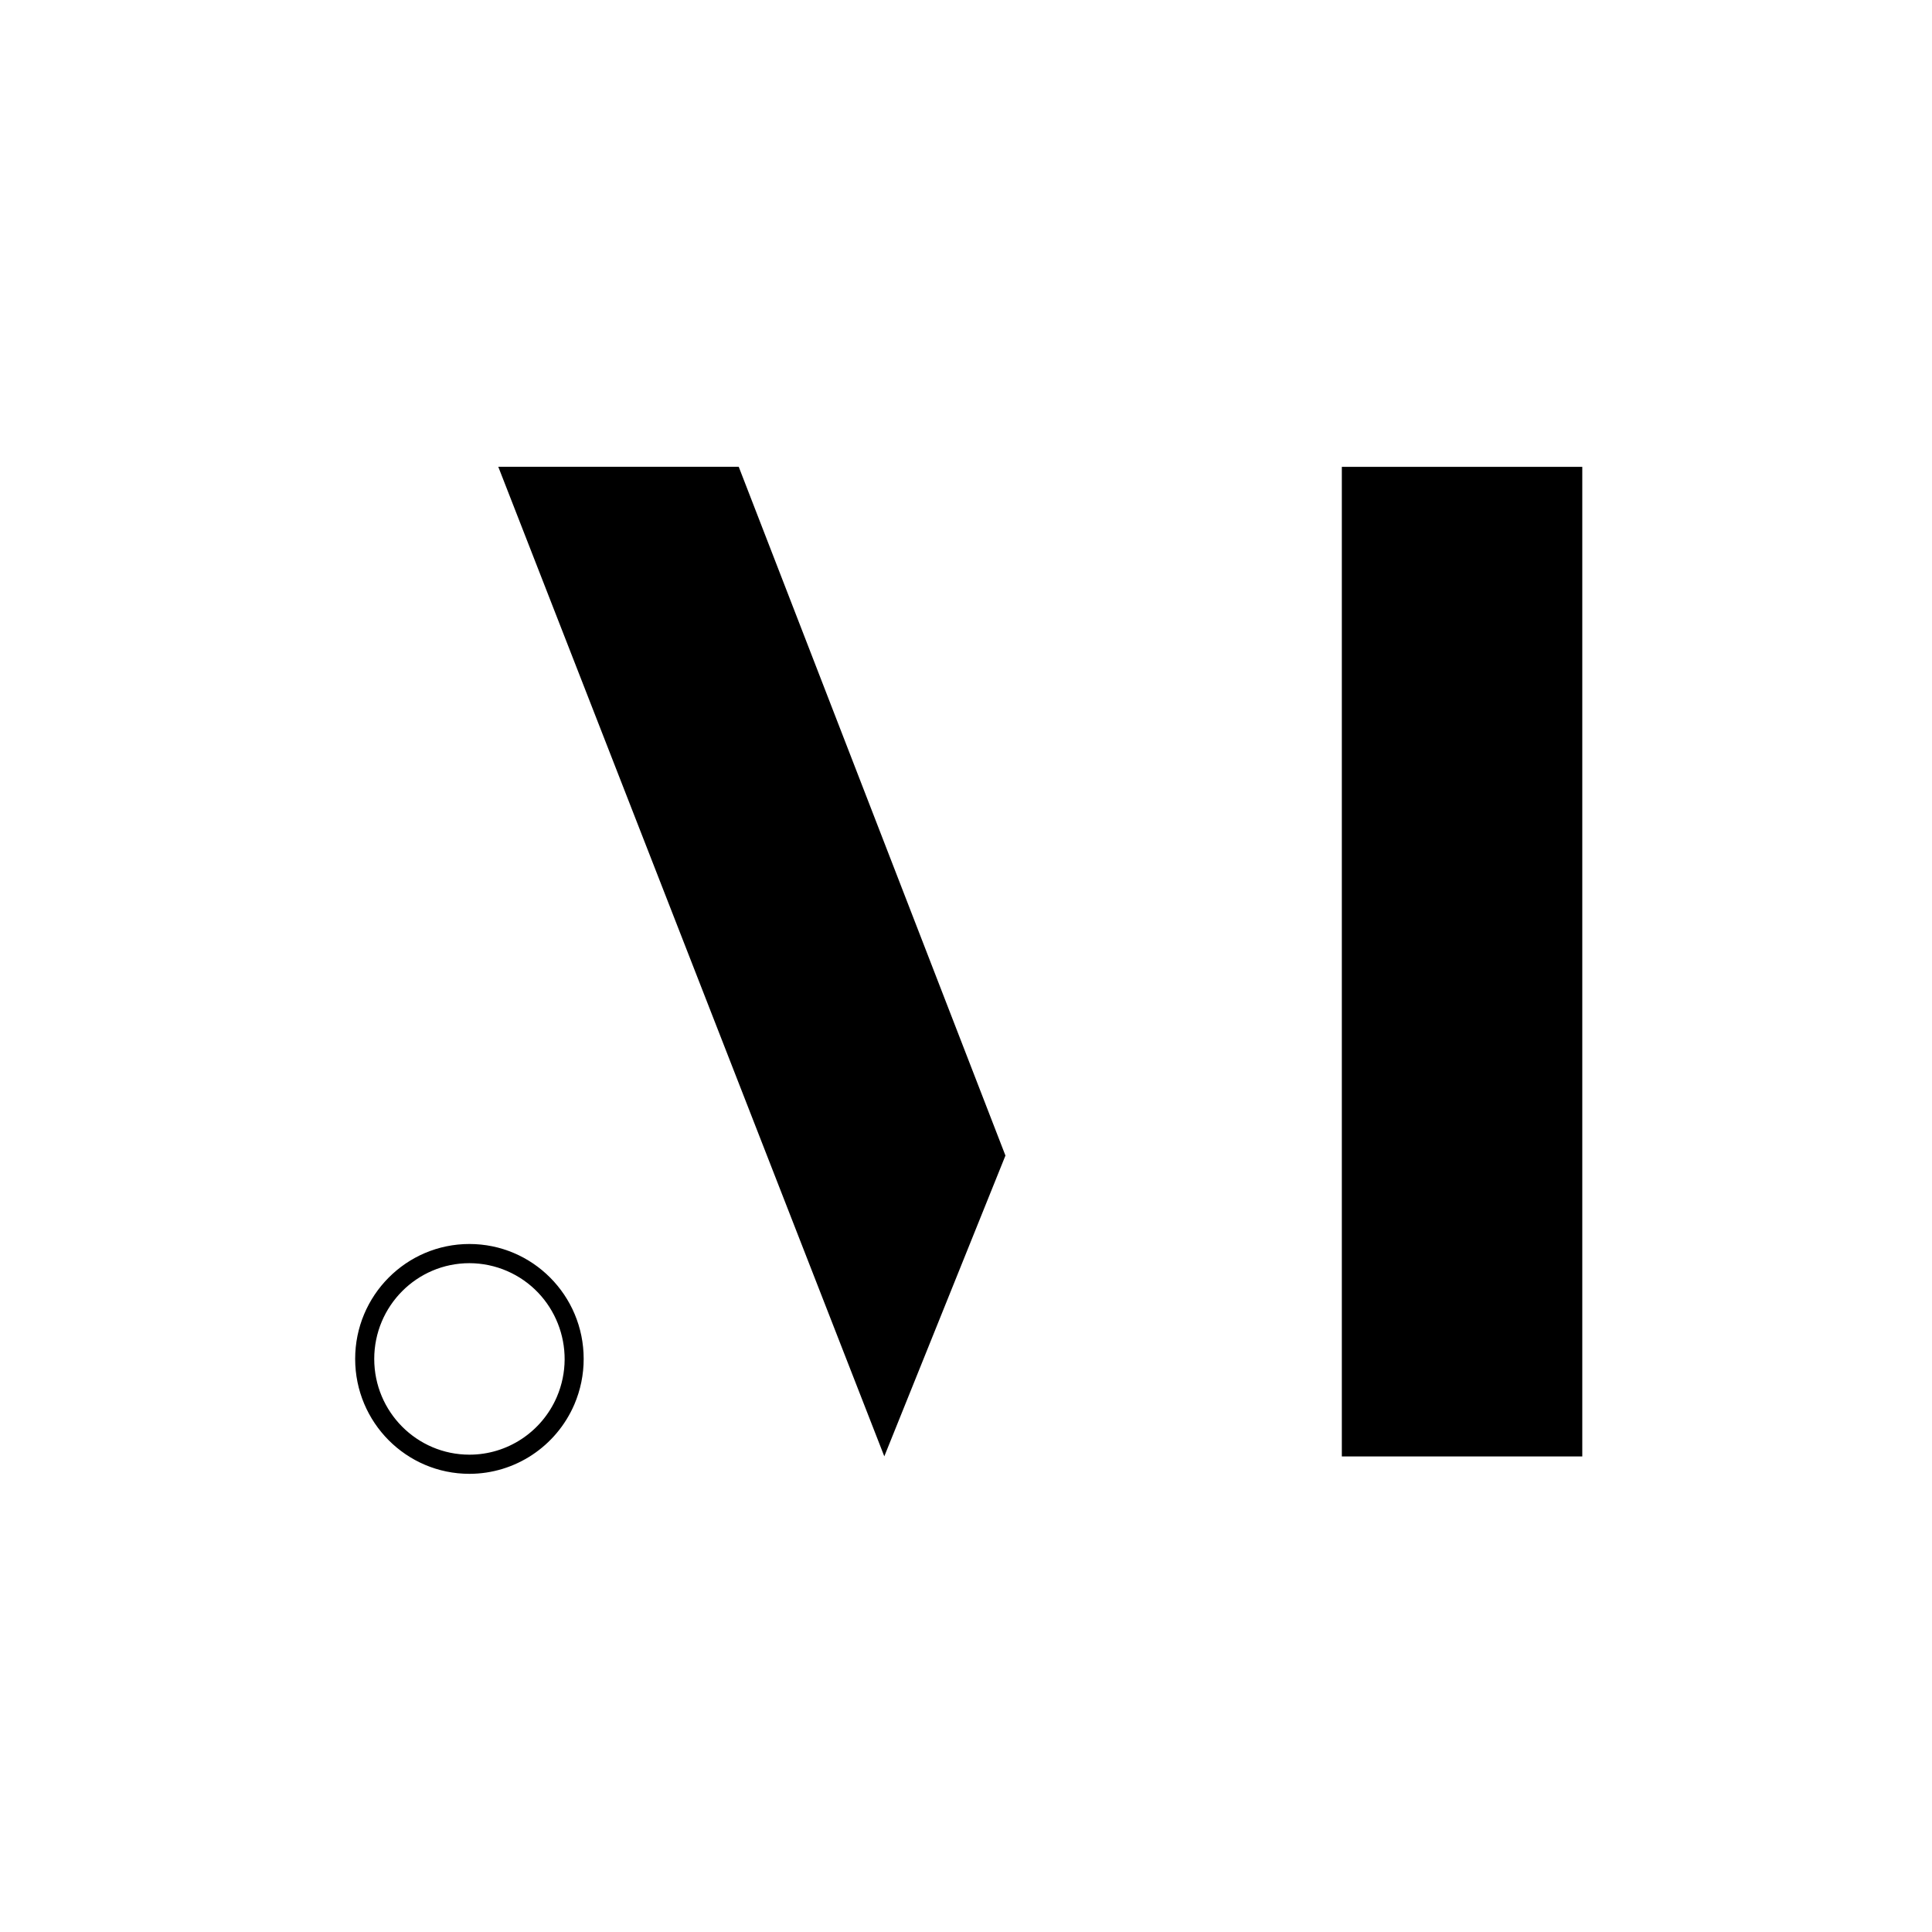
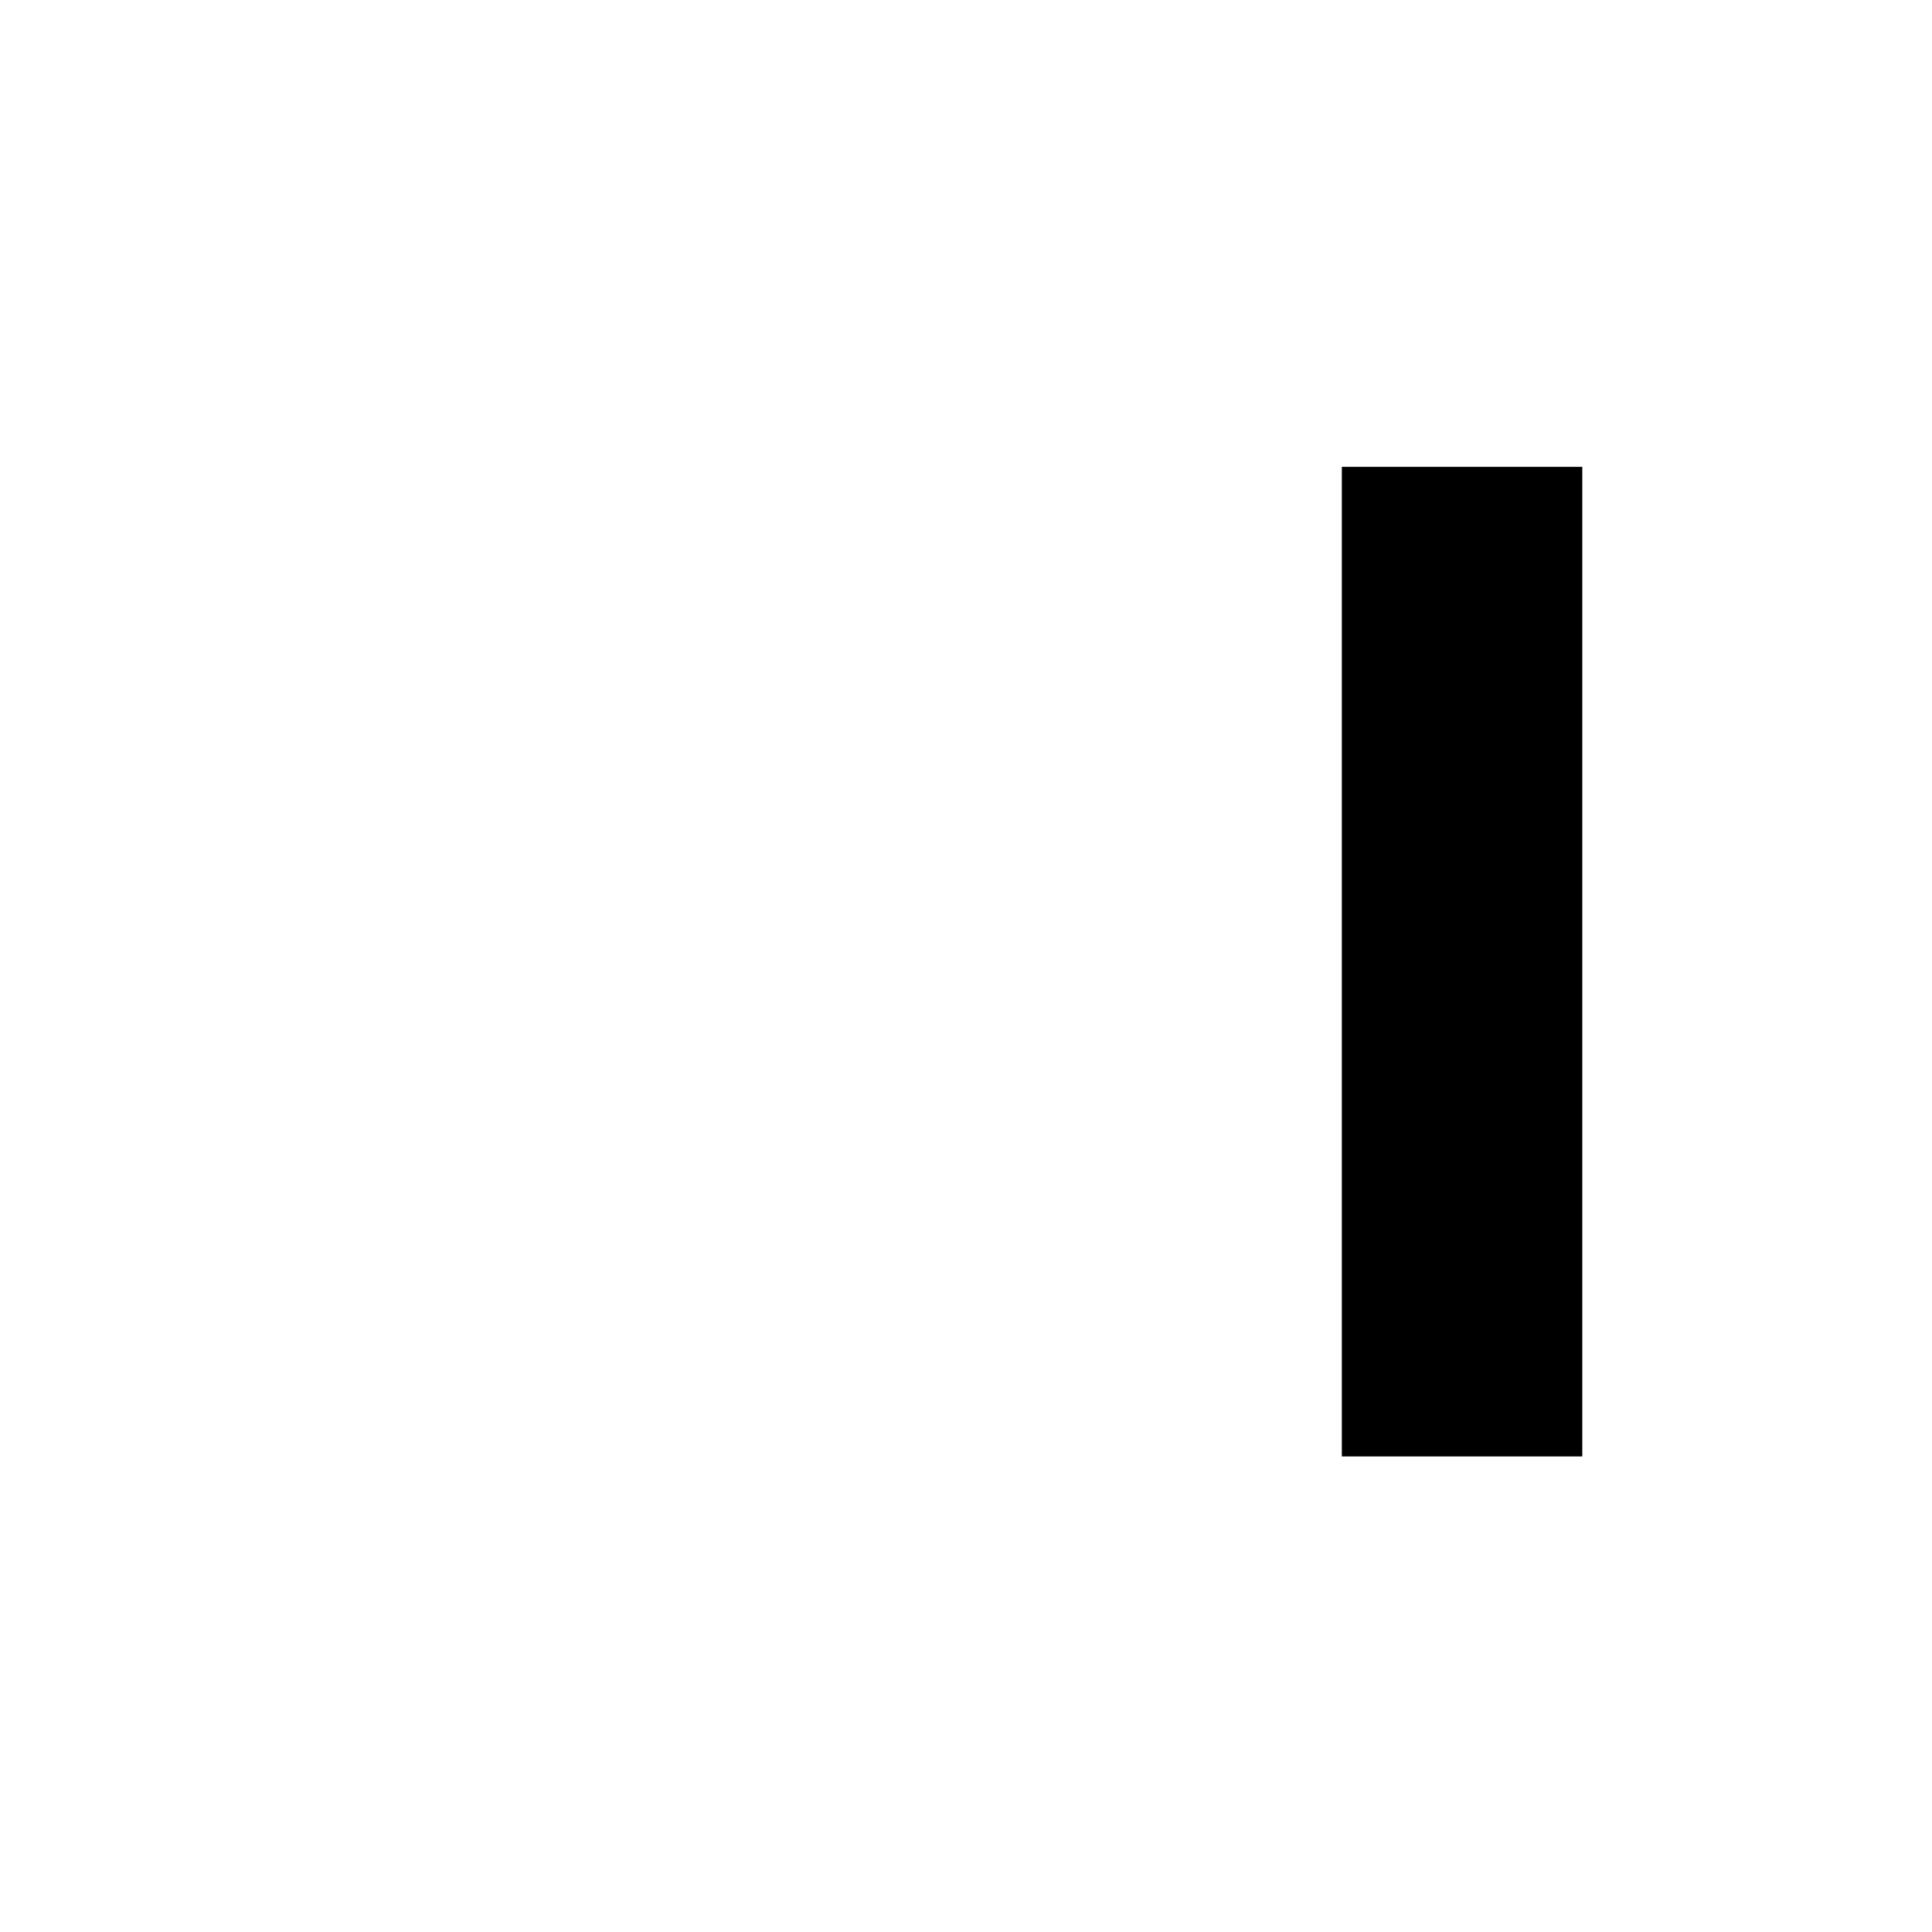
<svg xmlns="http://www.w3.org/2000/svg" id="Layer_1" data-name="Layer 1" viewBox="0 0 1224 1224">
  <defs>
    <style>
      .cls-1 {
        clip-path: url(#clippath);
      }

      .cls-2 {
        fill: none;
      }

      .cls-2, .cls-3 {
        stroke-width: 0px;
      }

      .cls-3 {
        fill: #000;
      }
    </style>
    <clipPath id="clippath">
-       <rect class="cls-2" x="225" y="295.71" width="777.42" height="638.02" />
-     </clipPath>
+       </clipPath>
  </defs>
  <rect class="cls-3" x="850.11" y="295.77" width="152.33" height="626.94" />
-   <polygon class="cls-3" points="315.68 295.71 560.24 922.65 636.99 732.1 468.01 295.71 315.68 295.71" />
  <g class="cls-1">
    <path class="cls-3" d="M297.42,800.27c-33.31,0-60.31,27.16-60.33,60.66,0,33.49,27.01,60.66,60.33,60.66,24.07,0,45.82-14.4,55.37-36.61,13.18-30.81-.97-66.52-31.6-79.77-7.52-3.25-15.6-4.92-23.77-4.94M297.42,933.73c-39.98.02-72.4-32.57-72.41-72.79-.02-40.19,32.4-72.8,72.36-72.82,39.98,0,72.41,32.57,72.41,72.79.02,9.93-2.01,19.74-5.91,28.87-11.49,26.64-37.58,43.92-66.45,43.95" />
  </g>
</svg>